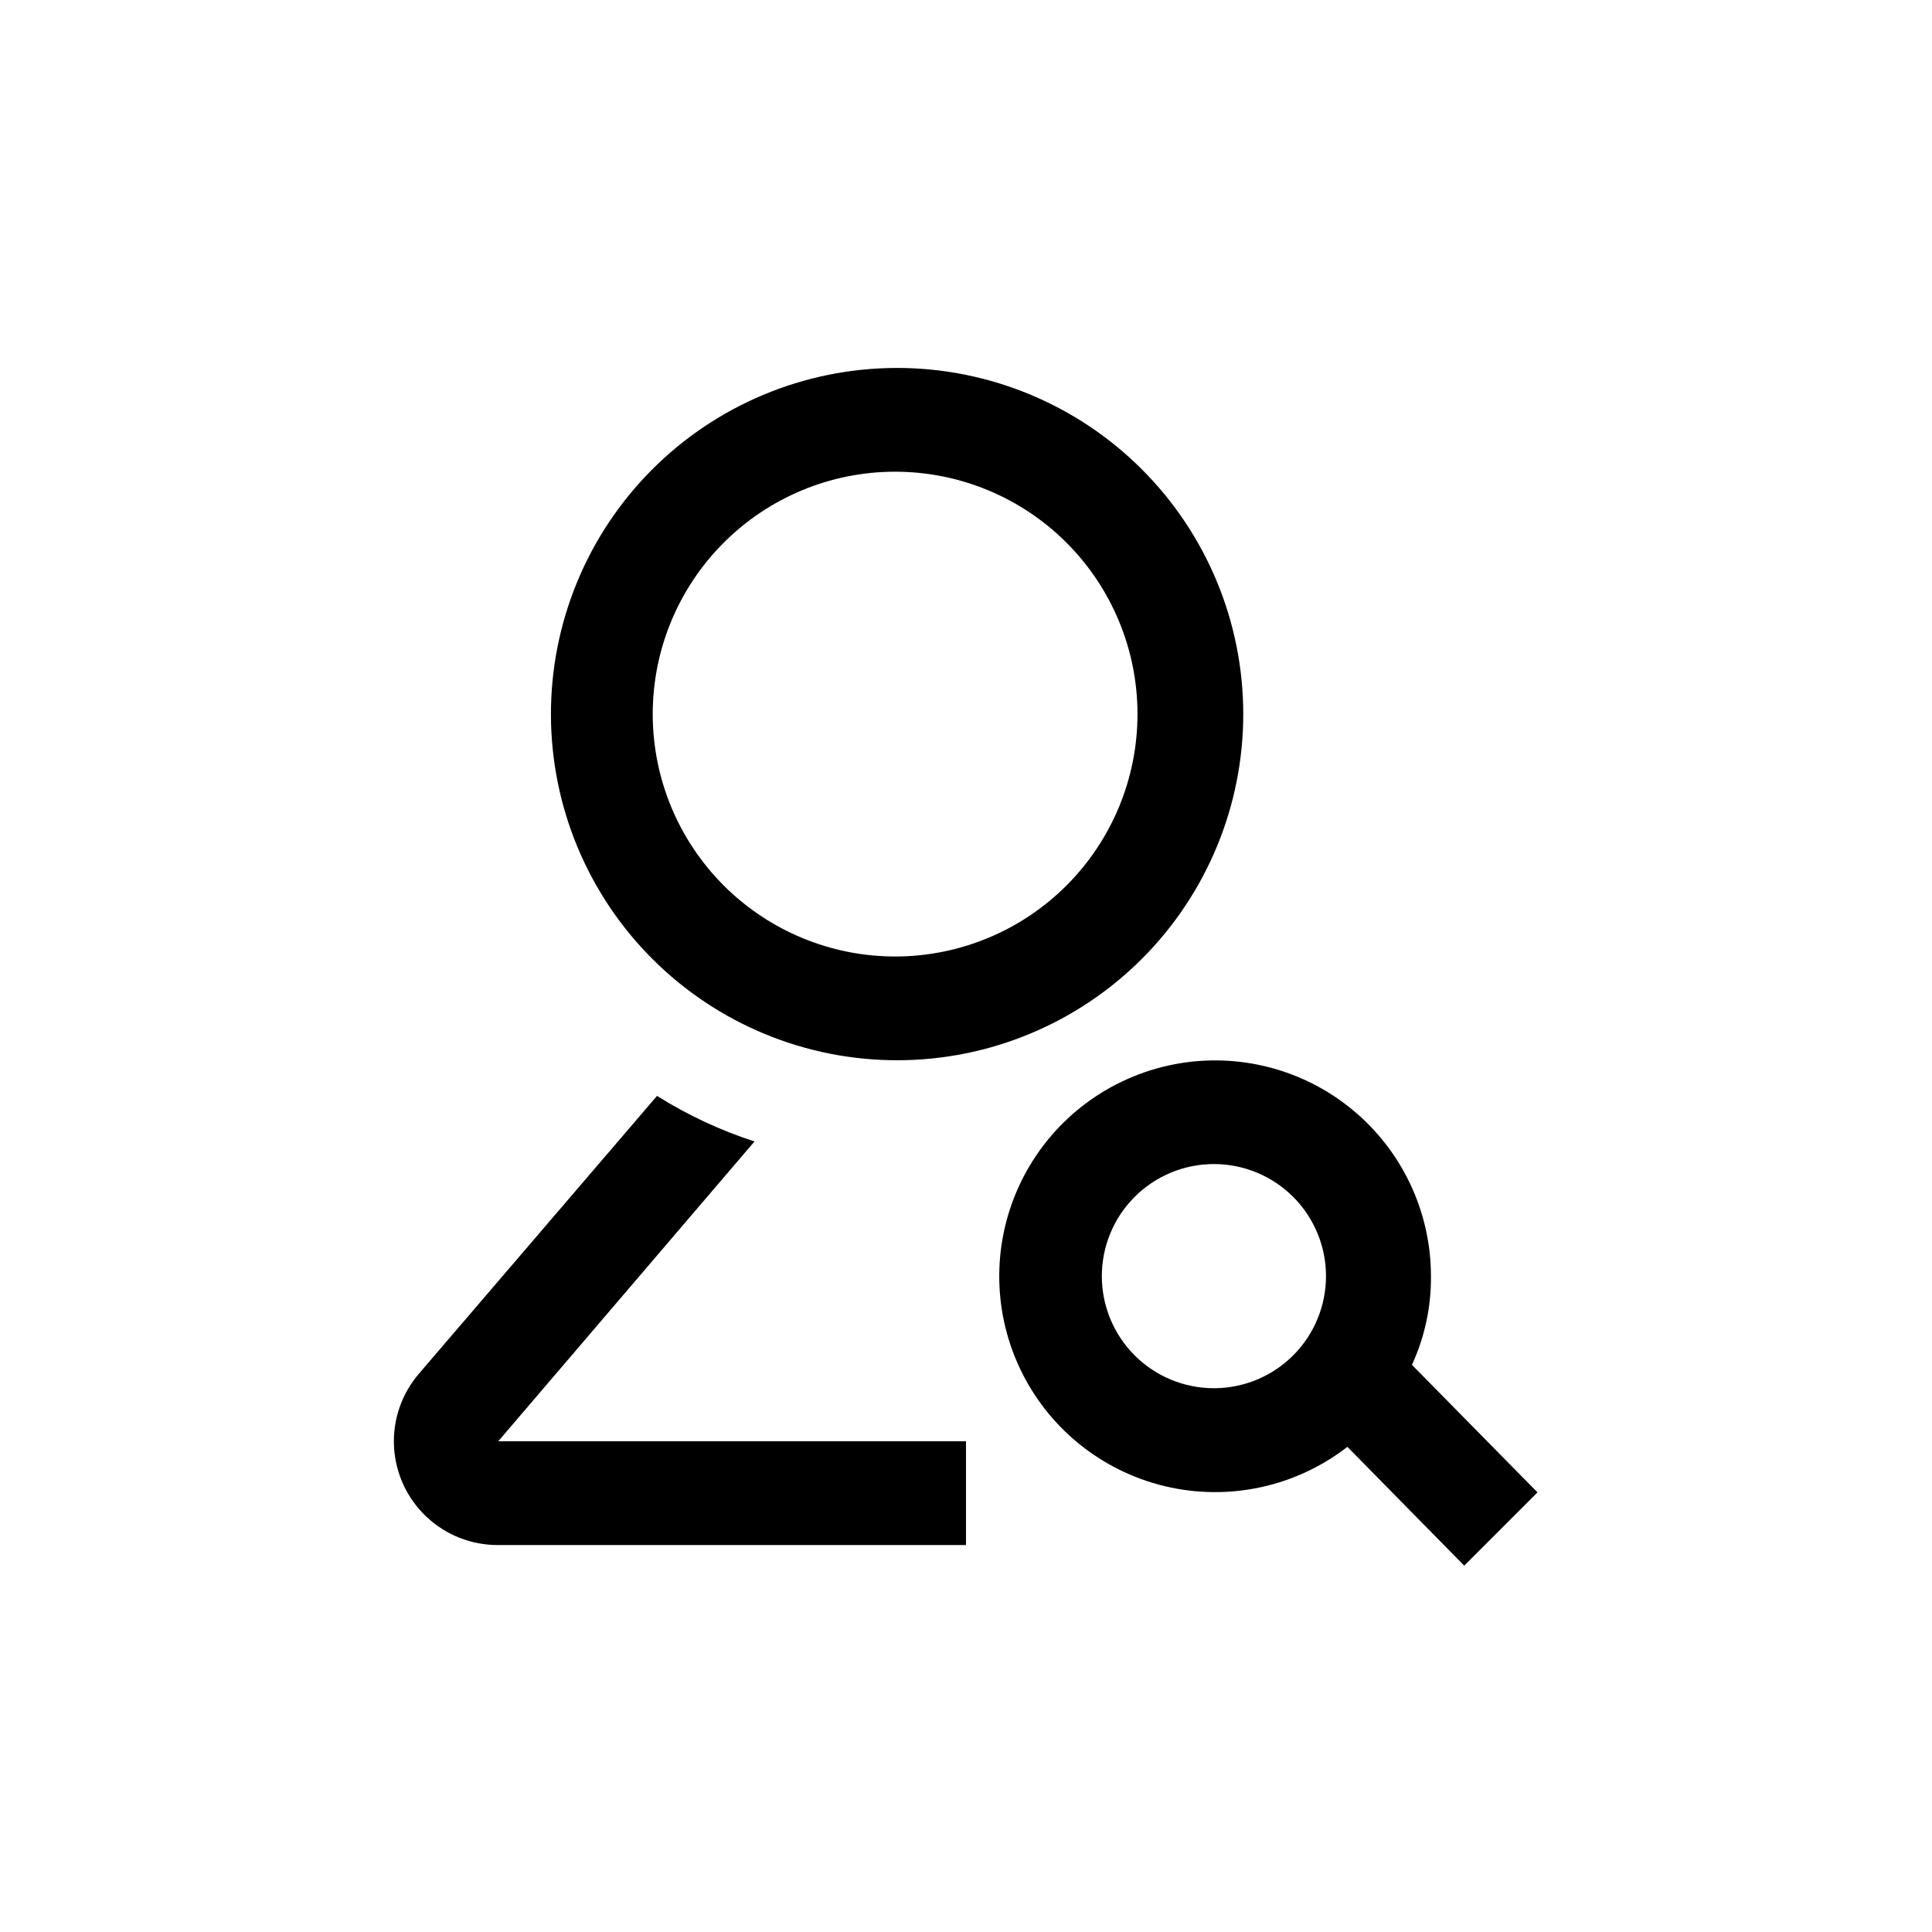
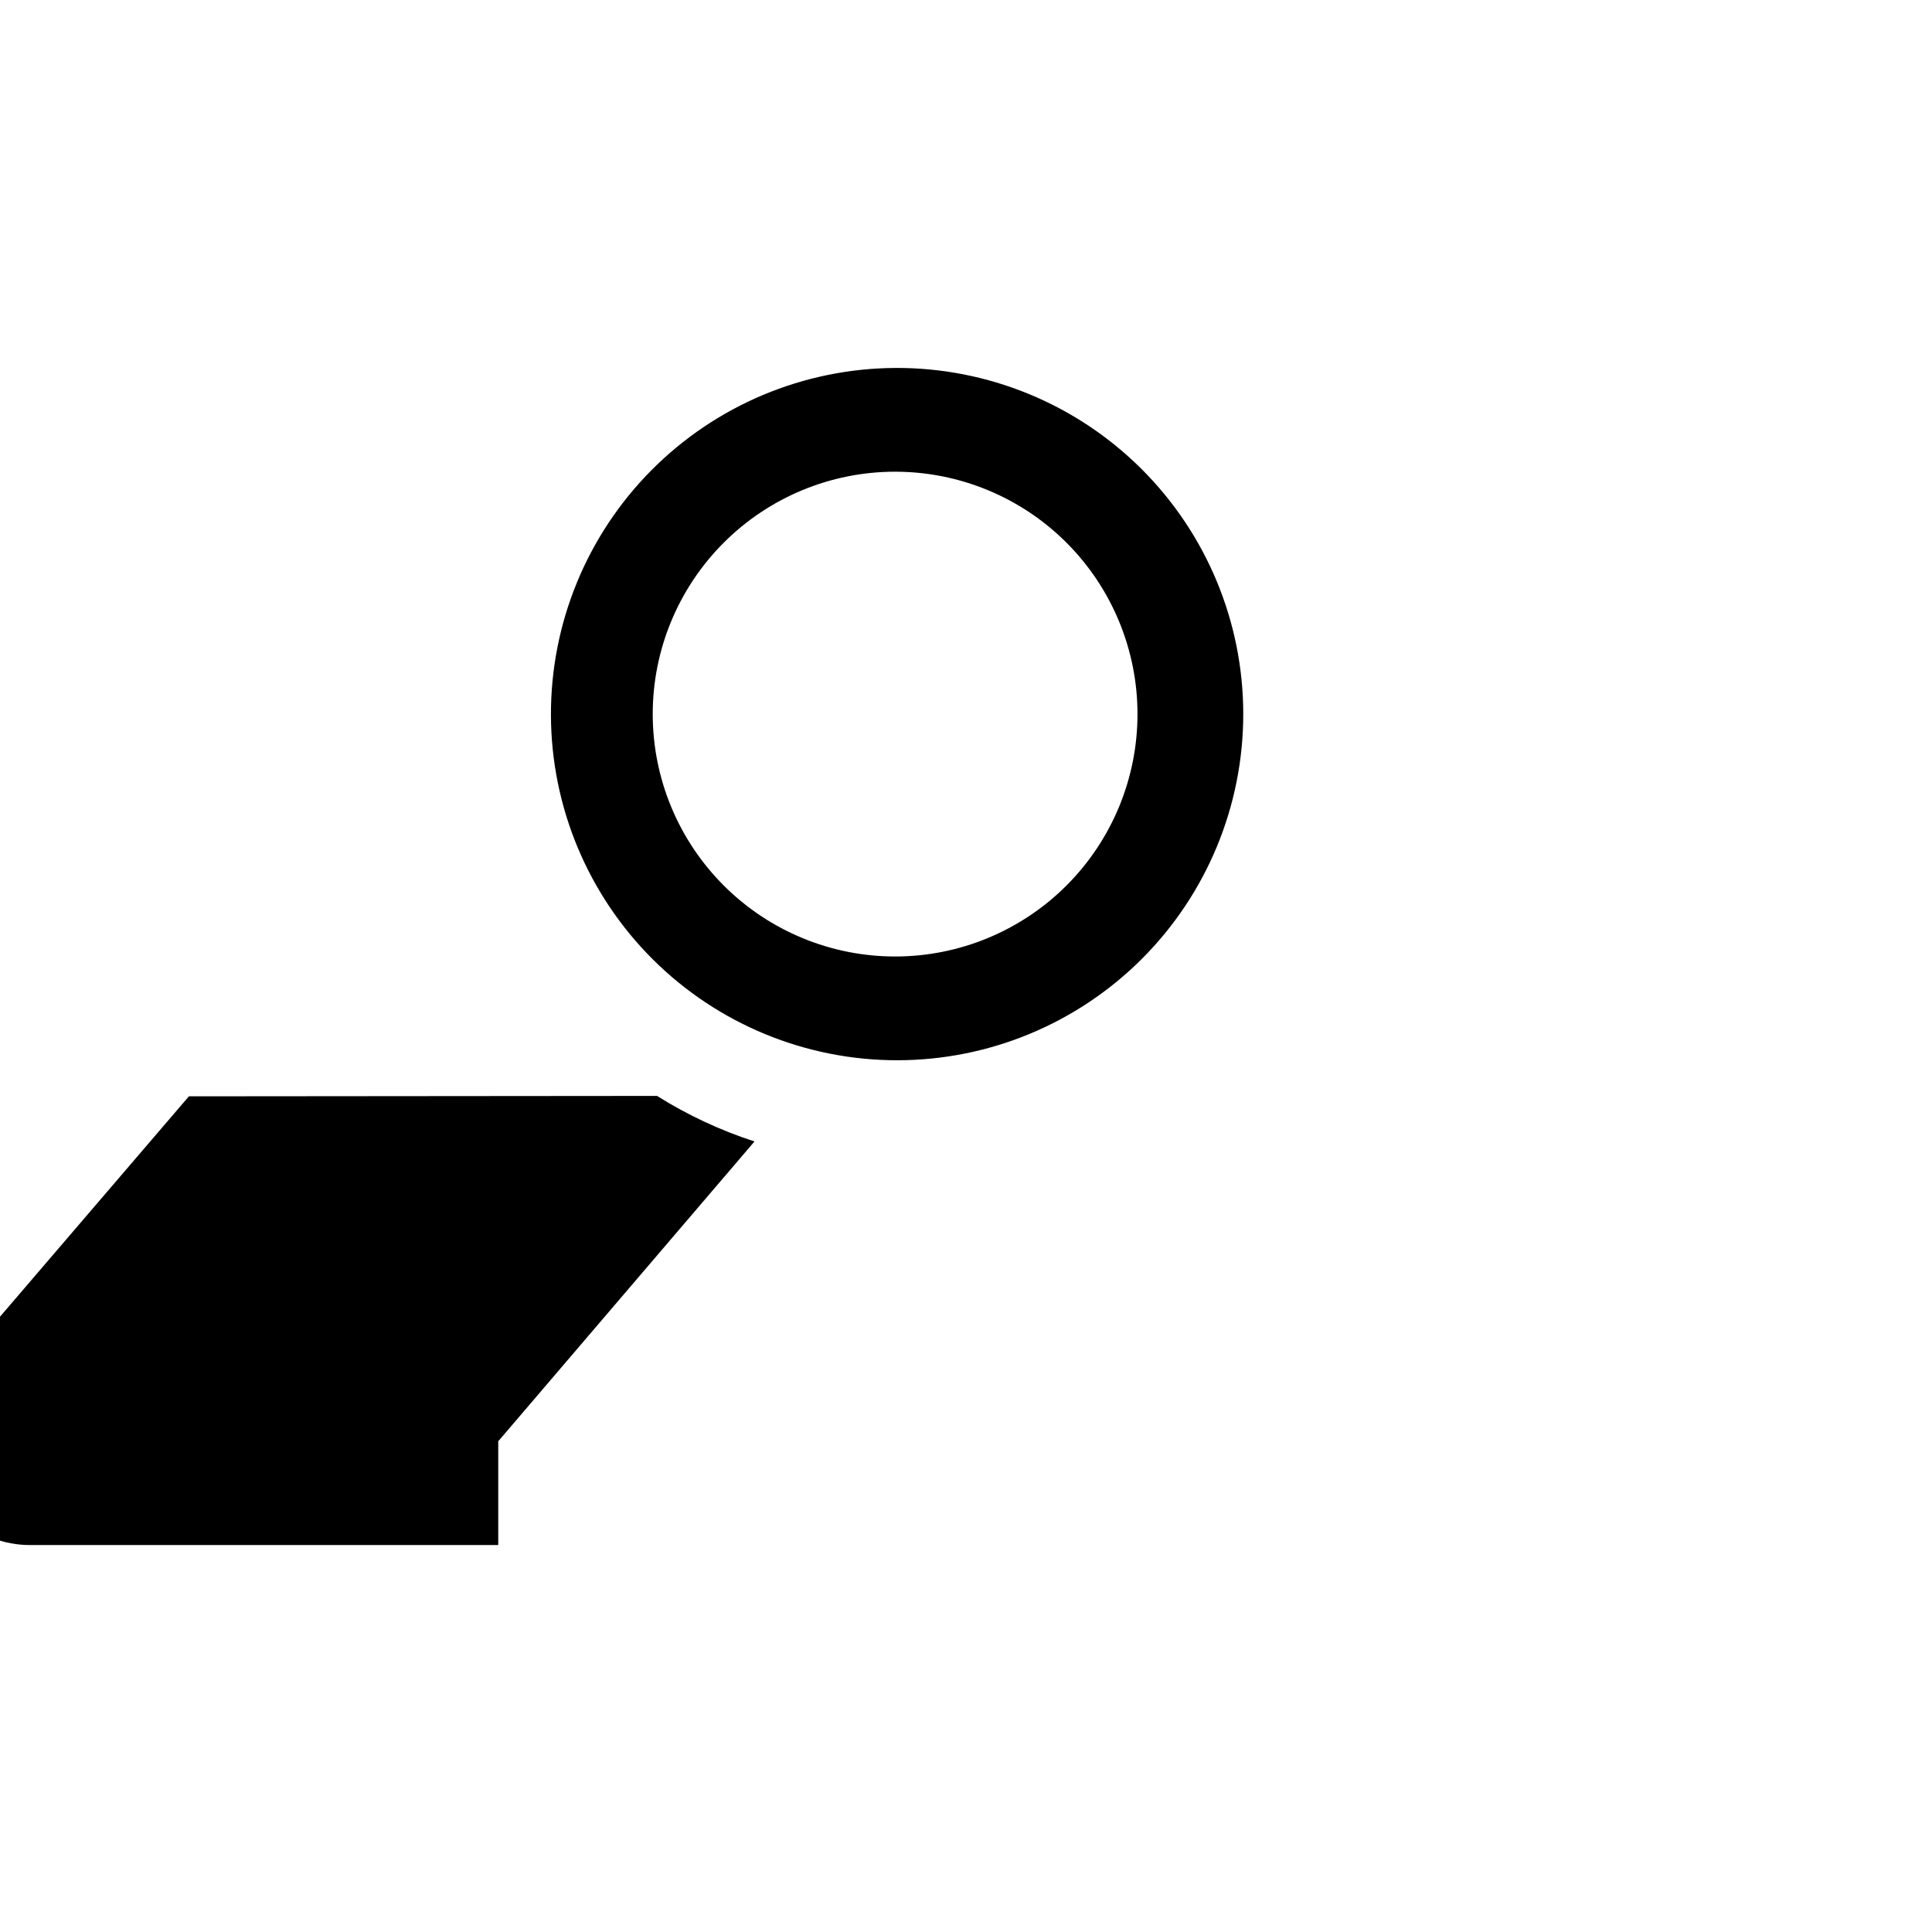
<svg xmlns="http://www.w3.org/2000/svg" fill="#000000" width="800px" height="800px" version="1.1" viewBox="144 144 512 512">
  <g>
-     <path d="m318.13 434.43c8.074 5.074 16.75 9.129 25.82 12.07l-67.91 79.453h123.96v27.5h-123.96c-7.074 0.043-13.895-2.648-19.039-7.504-5.144-4.859-8.215-11.516-8.582-18.582-0.363-7.066 2.012-14 6.629-19.359l62.977-73.473z" />
-     <path d="m518.18 505.7c3.391-7.371 5.109-15.402 5.039-23.512-0.012-17.363-7.906-33.777-21.461-44.625-13.555-10.852-31.301-14.957-48.242-11.16-16.941 3.793-31.246 15.074-38.879 30.668s-7.773 33.809-0.379 49.516 21.523 27.207 38.406 31.258c16.879 4.055 34.688 0.219 48.406-10.418l30.965 31.488 19.418-19.418zm-52.48 6.191c-7.879 0-15.434-3.129-21.004-8.699-5.57-5.57-8.699-13.129-8.699-21.004 0-7.879 3.129-15.434 8.699-21.004 5.57-5.57 13.125-8.699 21.004-8.699s15.434 3.129 21.004 8.699c5.57 5.57 8.699 13.125 8.699 21.004 0 7.824-3.086 15.332-8.586 20.891-5.504 5.562-12.98 8.73-20.801 8.812z" />
+     <path d="m318.13 434.43c8.074 5.074 16.75 9.129 25.82 12.07l-67.91 79.453v27.5h-123.96c-7.074 0.043-13.895-2.648-19.039-7.504-5.144-4.859-8.215-11.516-8.582-18.582-0.363-7.066 2.012-14 6.629-19.359l62.977-73.473z" />
    <path d="m381.32 241.51c-24.305 0.113-47.574 9.863-64.695 27.117-17.121 17.25-26.695 40.594-26.621 64.898 0.074 24.305 9.793 47.586 27.016 64.734 17.227 17.148 40.555 26.758 64.859 26.719 24.305-0.035 47.602-9.715 64.777-26.918 17.172-17.199 26.816-40.508 26.82-64.816 0-24.402-9.723-47.797-27.02-65.016-17.293-17.215-40.734-26.828-65.137-26.719zm0 155.97c-17.043 0.027-33.398-6.719-45.465-18.754-12.066-12.035-18.859-28.371-18.875-45.414-0.02-17.043 6.734-33.391 18.777-45.453 12.039-12.062 28.379-18.844 45.422-18.852 17.043-0.008 33.391 6.754 45.445 18.801 12.051 12.051 18.824 28.395 18.824 45.434 0 17.02-6.754 33.344-18.777 45.387-12.023 12.043-28.336 18.824-45.352 18.852z" />
  </g>
</svg>